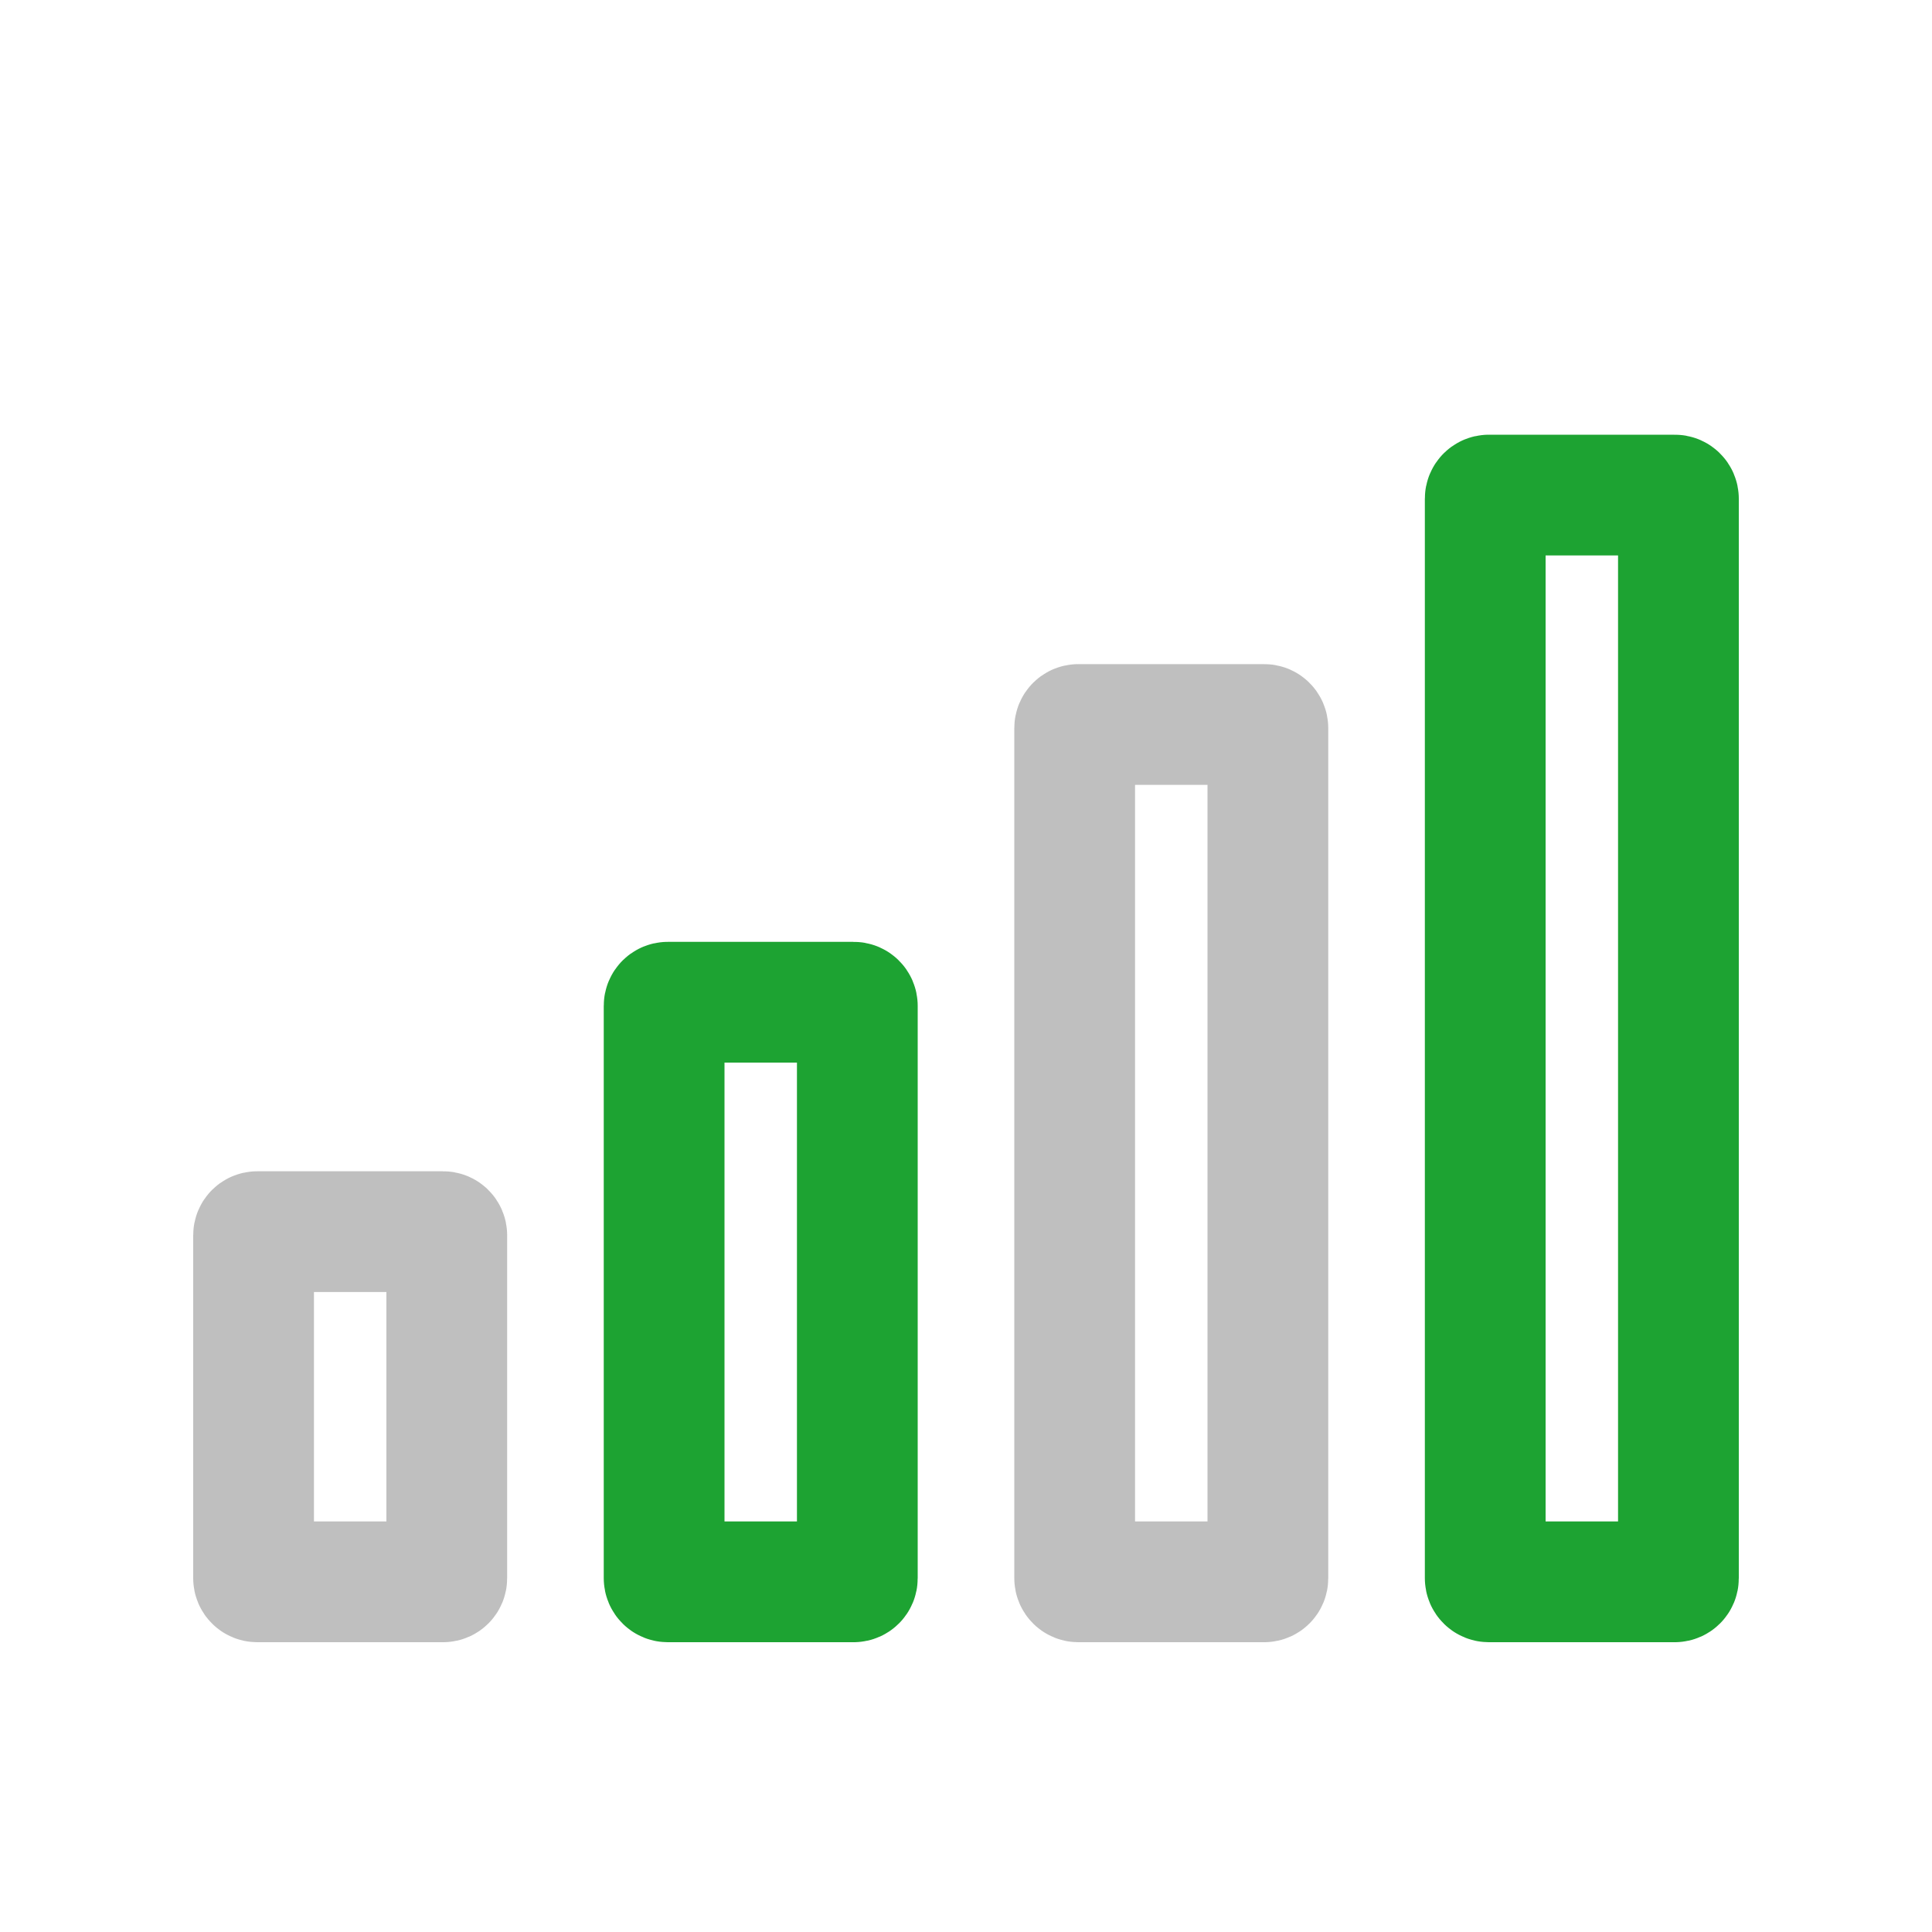
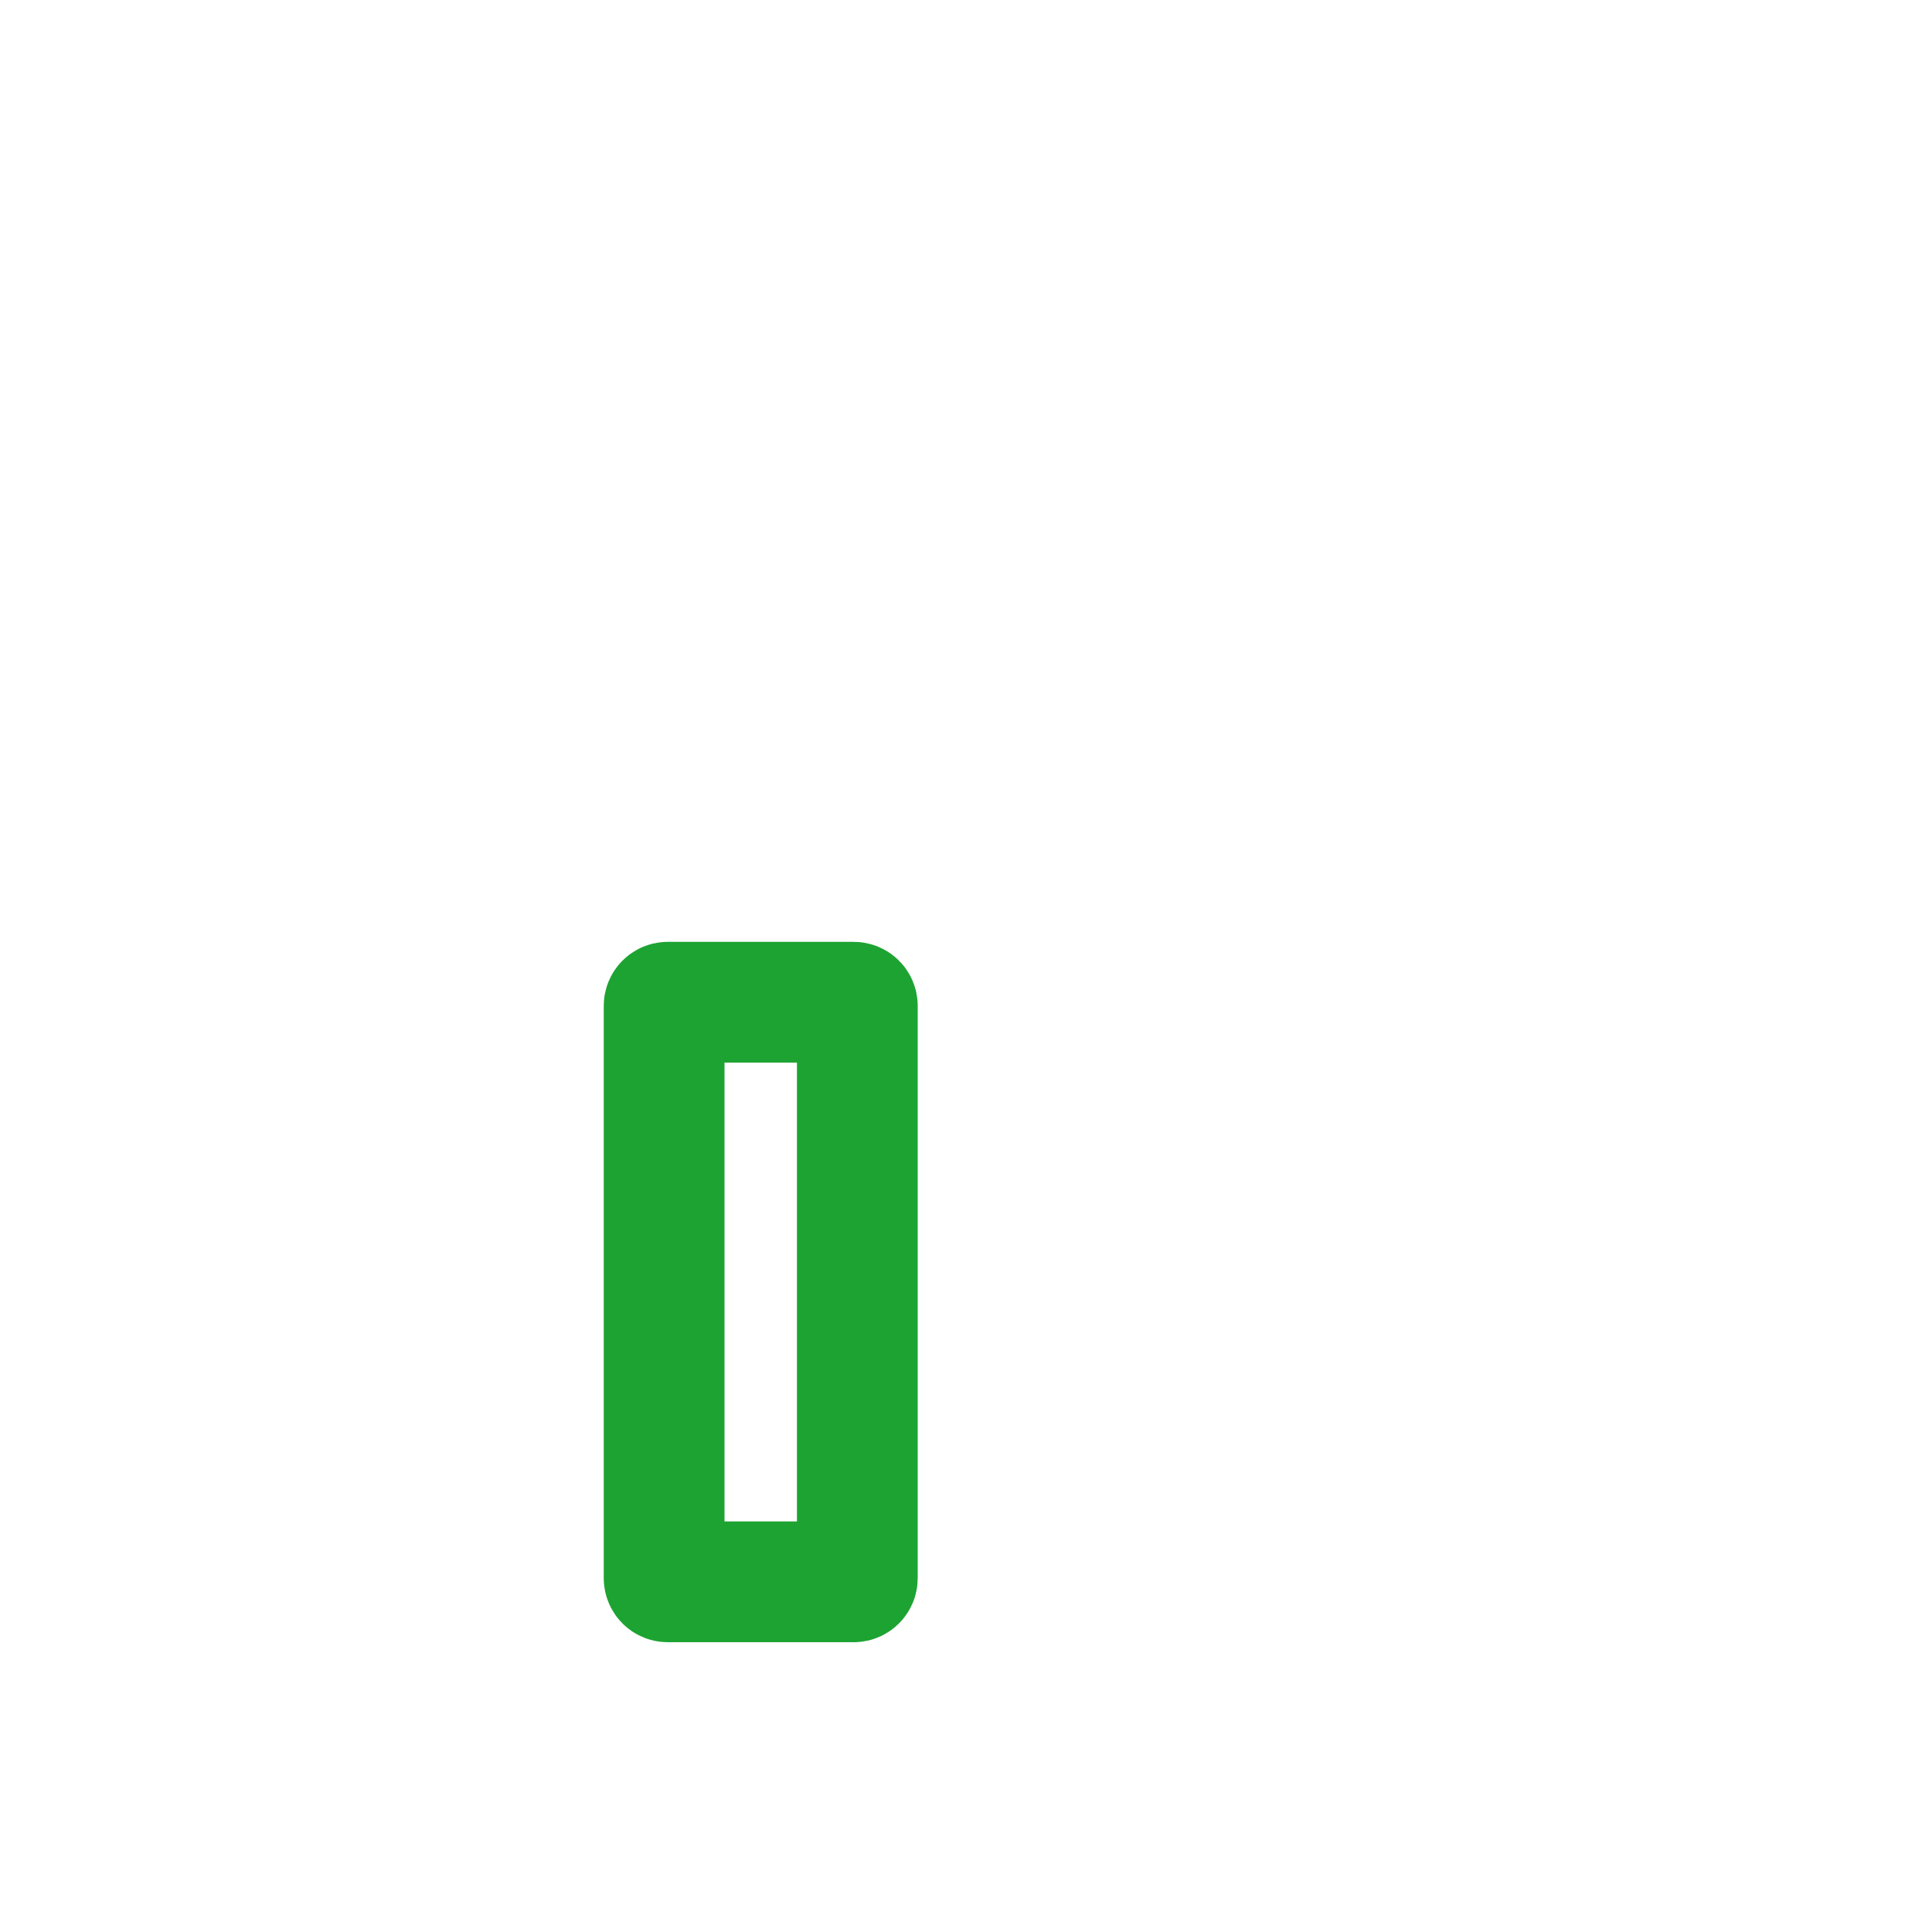
<svg xmlns="http://www.w3.org/2000/svg" width="32" height="32" viewBox="0 0 32 32" fill="none">
  <path d="M14.2 19.8V16.66C14.2 16.627 14.173 16.6 14.14 16.6H12.6H11.06C11.027 16.6 11 16.627 11 16.66V19.8V23V26.14C11 26.173 11.027 26.2 11.06 26.2H12.6H14.14C14.173 26.2 14.2 26.173 14.2 26.14V23V19.8Z" stroke="#1DA332" stroke-width="2" stroke-linecap="round" />
-   <path d="M7.4 22.333V20.46C7.4 20.427 7.373 20.4 7.34 20.4H5.8H4.26C4.227 20.4 4.2 20.427 4.2 20.46V22.333V24.267V26.14C4.2 26.173 4.227 26.2 4.26 26.2H5.8H7.34C7.373 26.2 7.4 26.173 7.4 26.14V24.267V22.333Z" stroke="#BFBFBF" stroke-width="2" stroke-linecap="round" />
-   <path d="M21 16.733V12.06C21 12.027 20.973 12 20.94 12H19.4H17.86C17.827 12 17.8 12.027 17.8 12.06V16.733V21.467V26.14C17.8 26.173 17.827 26.2 17.86 26.2H19.4H20.94C20.973 26.2 21 26.173 21 26.14V21.467V16.733Z" stroke="#BFBFBF" stroke-width="2" stroke-linecap="round" />
-   <path d="M27.8 14.2V8.26C27.8 8.227 27.773 8.2 27.74 8.2H26.2H24.66C24.627 8.2 24.6 8.227 24.6 8.26V14.2V20.2V26.14C24.6 26.173 24.627 26.2 24.66 26.2H26.2H27.74C27.773 26.2 27.8 26.173 27.8 26.14V20.2V14.2Z" stroke="#1DA332" stroke-width="2" stroke-linecap="round" />
</svg>